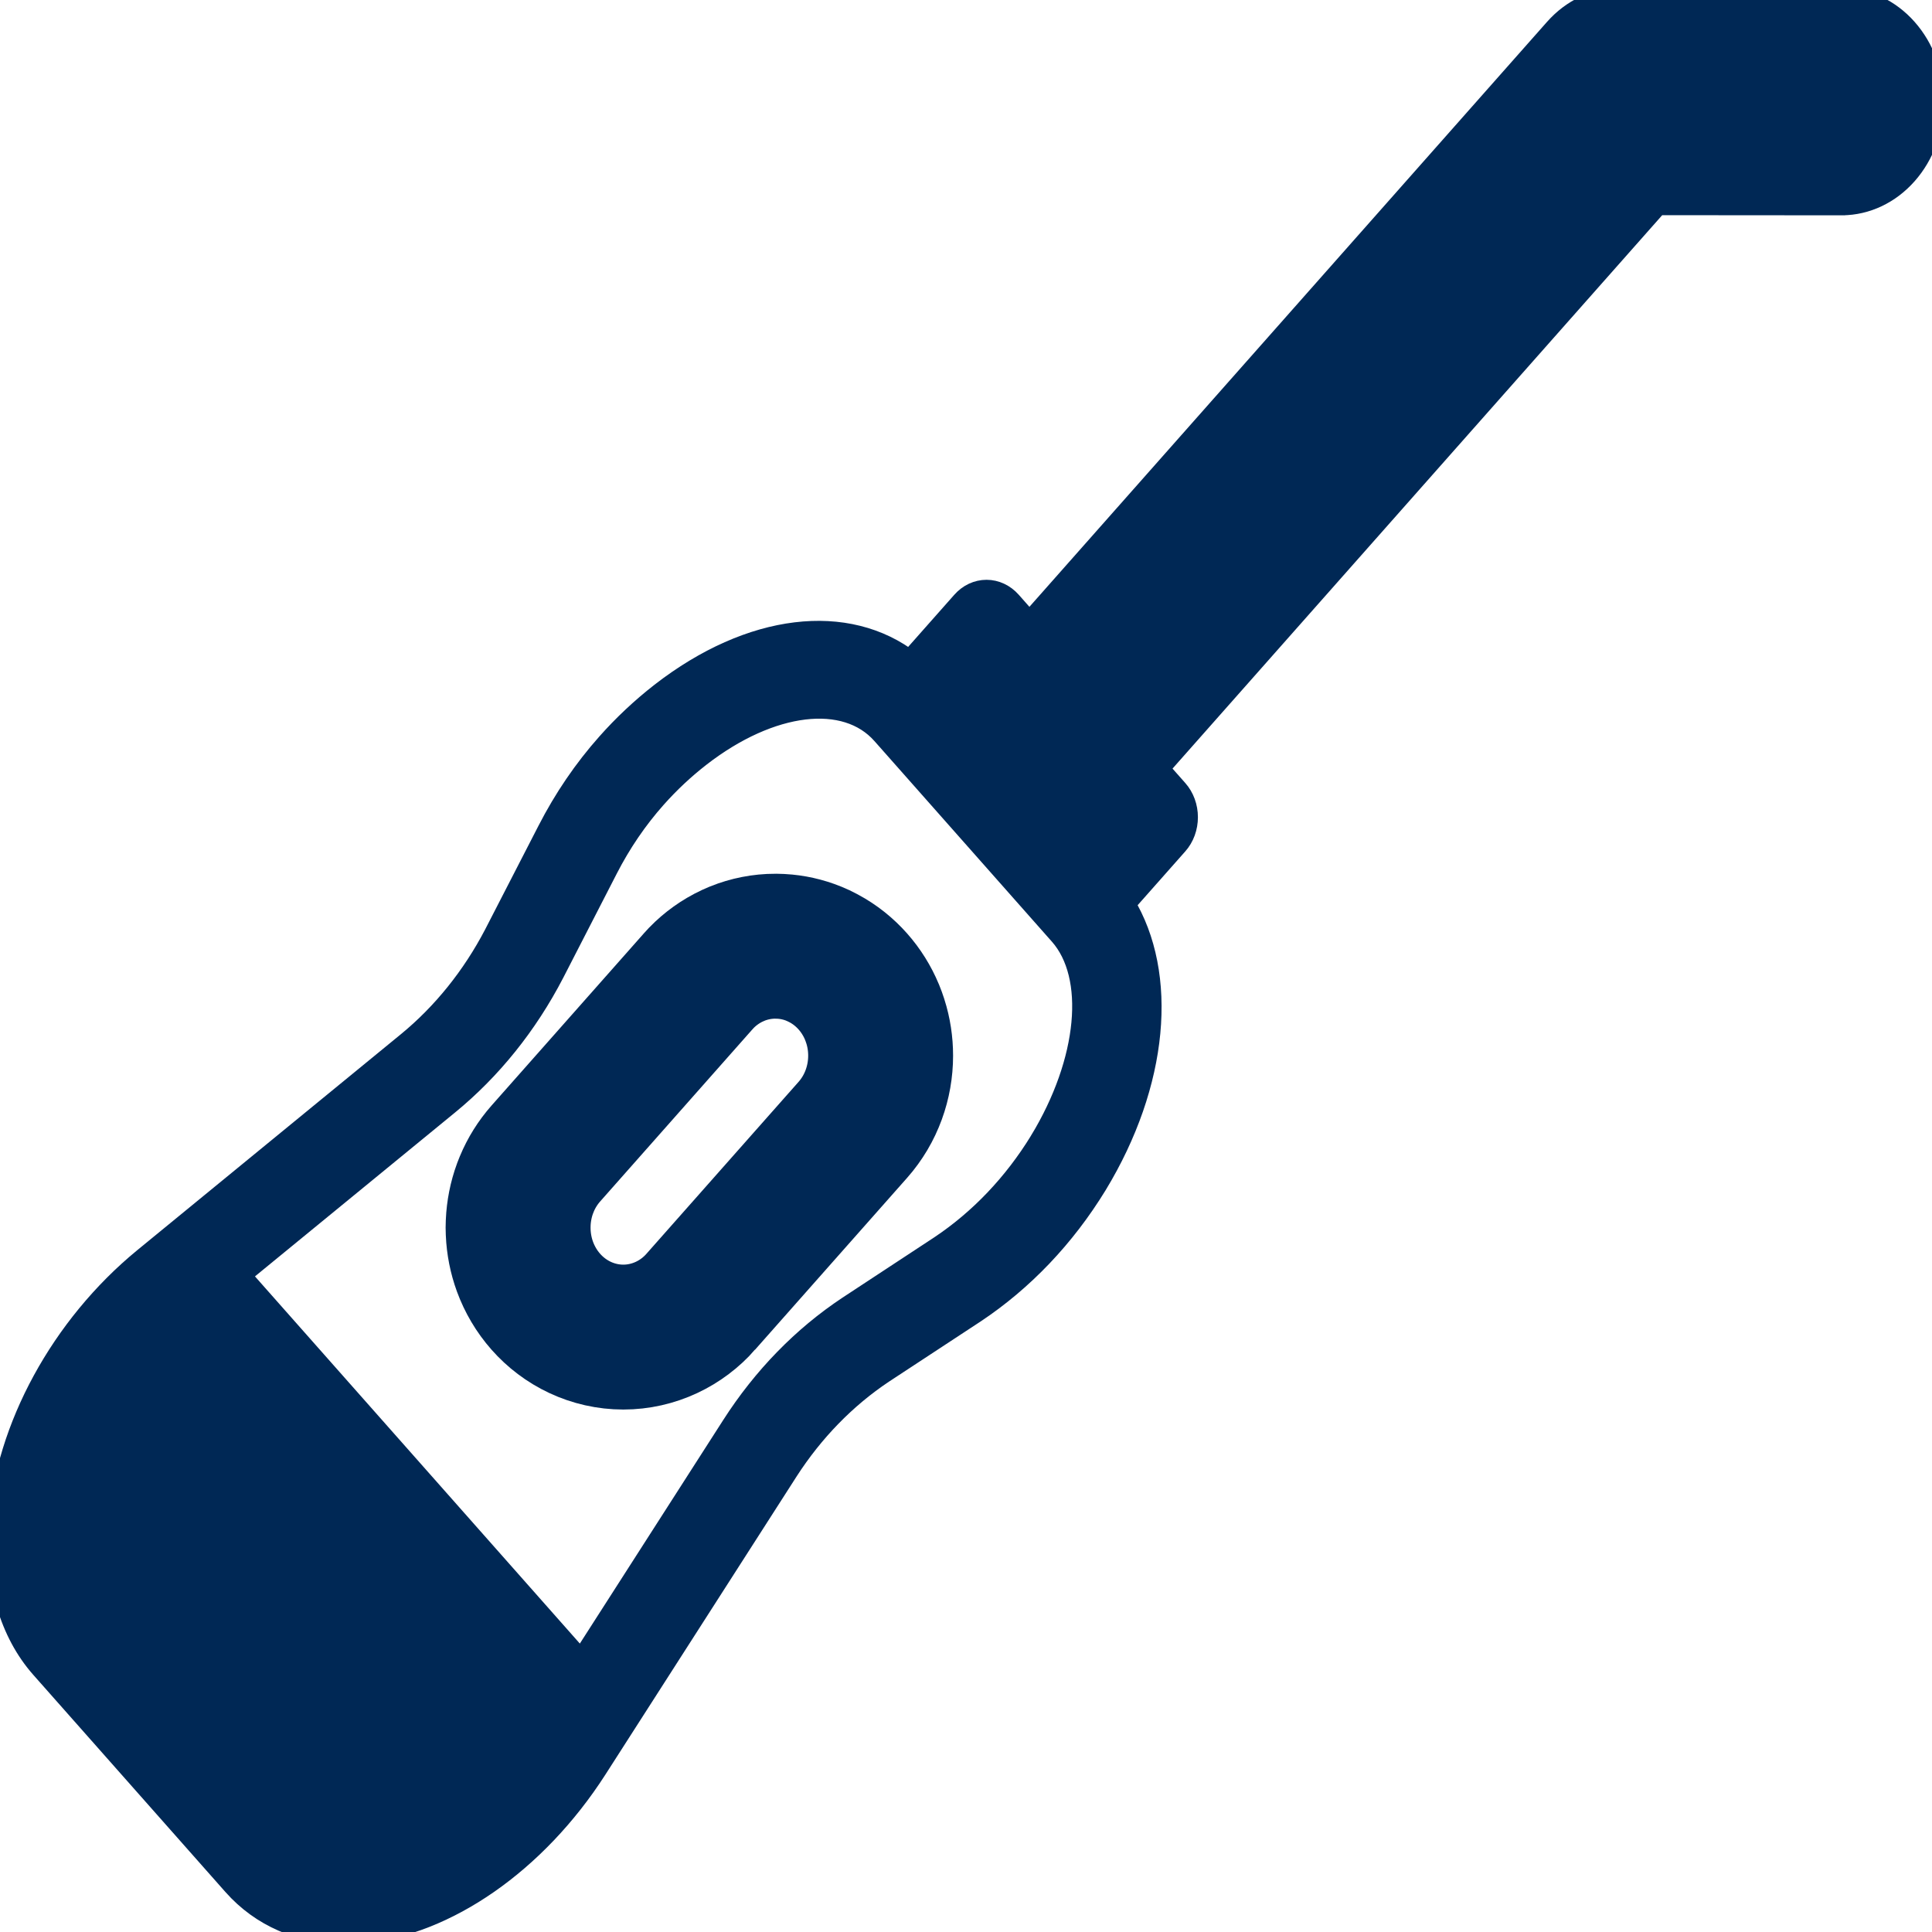
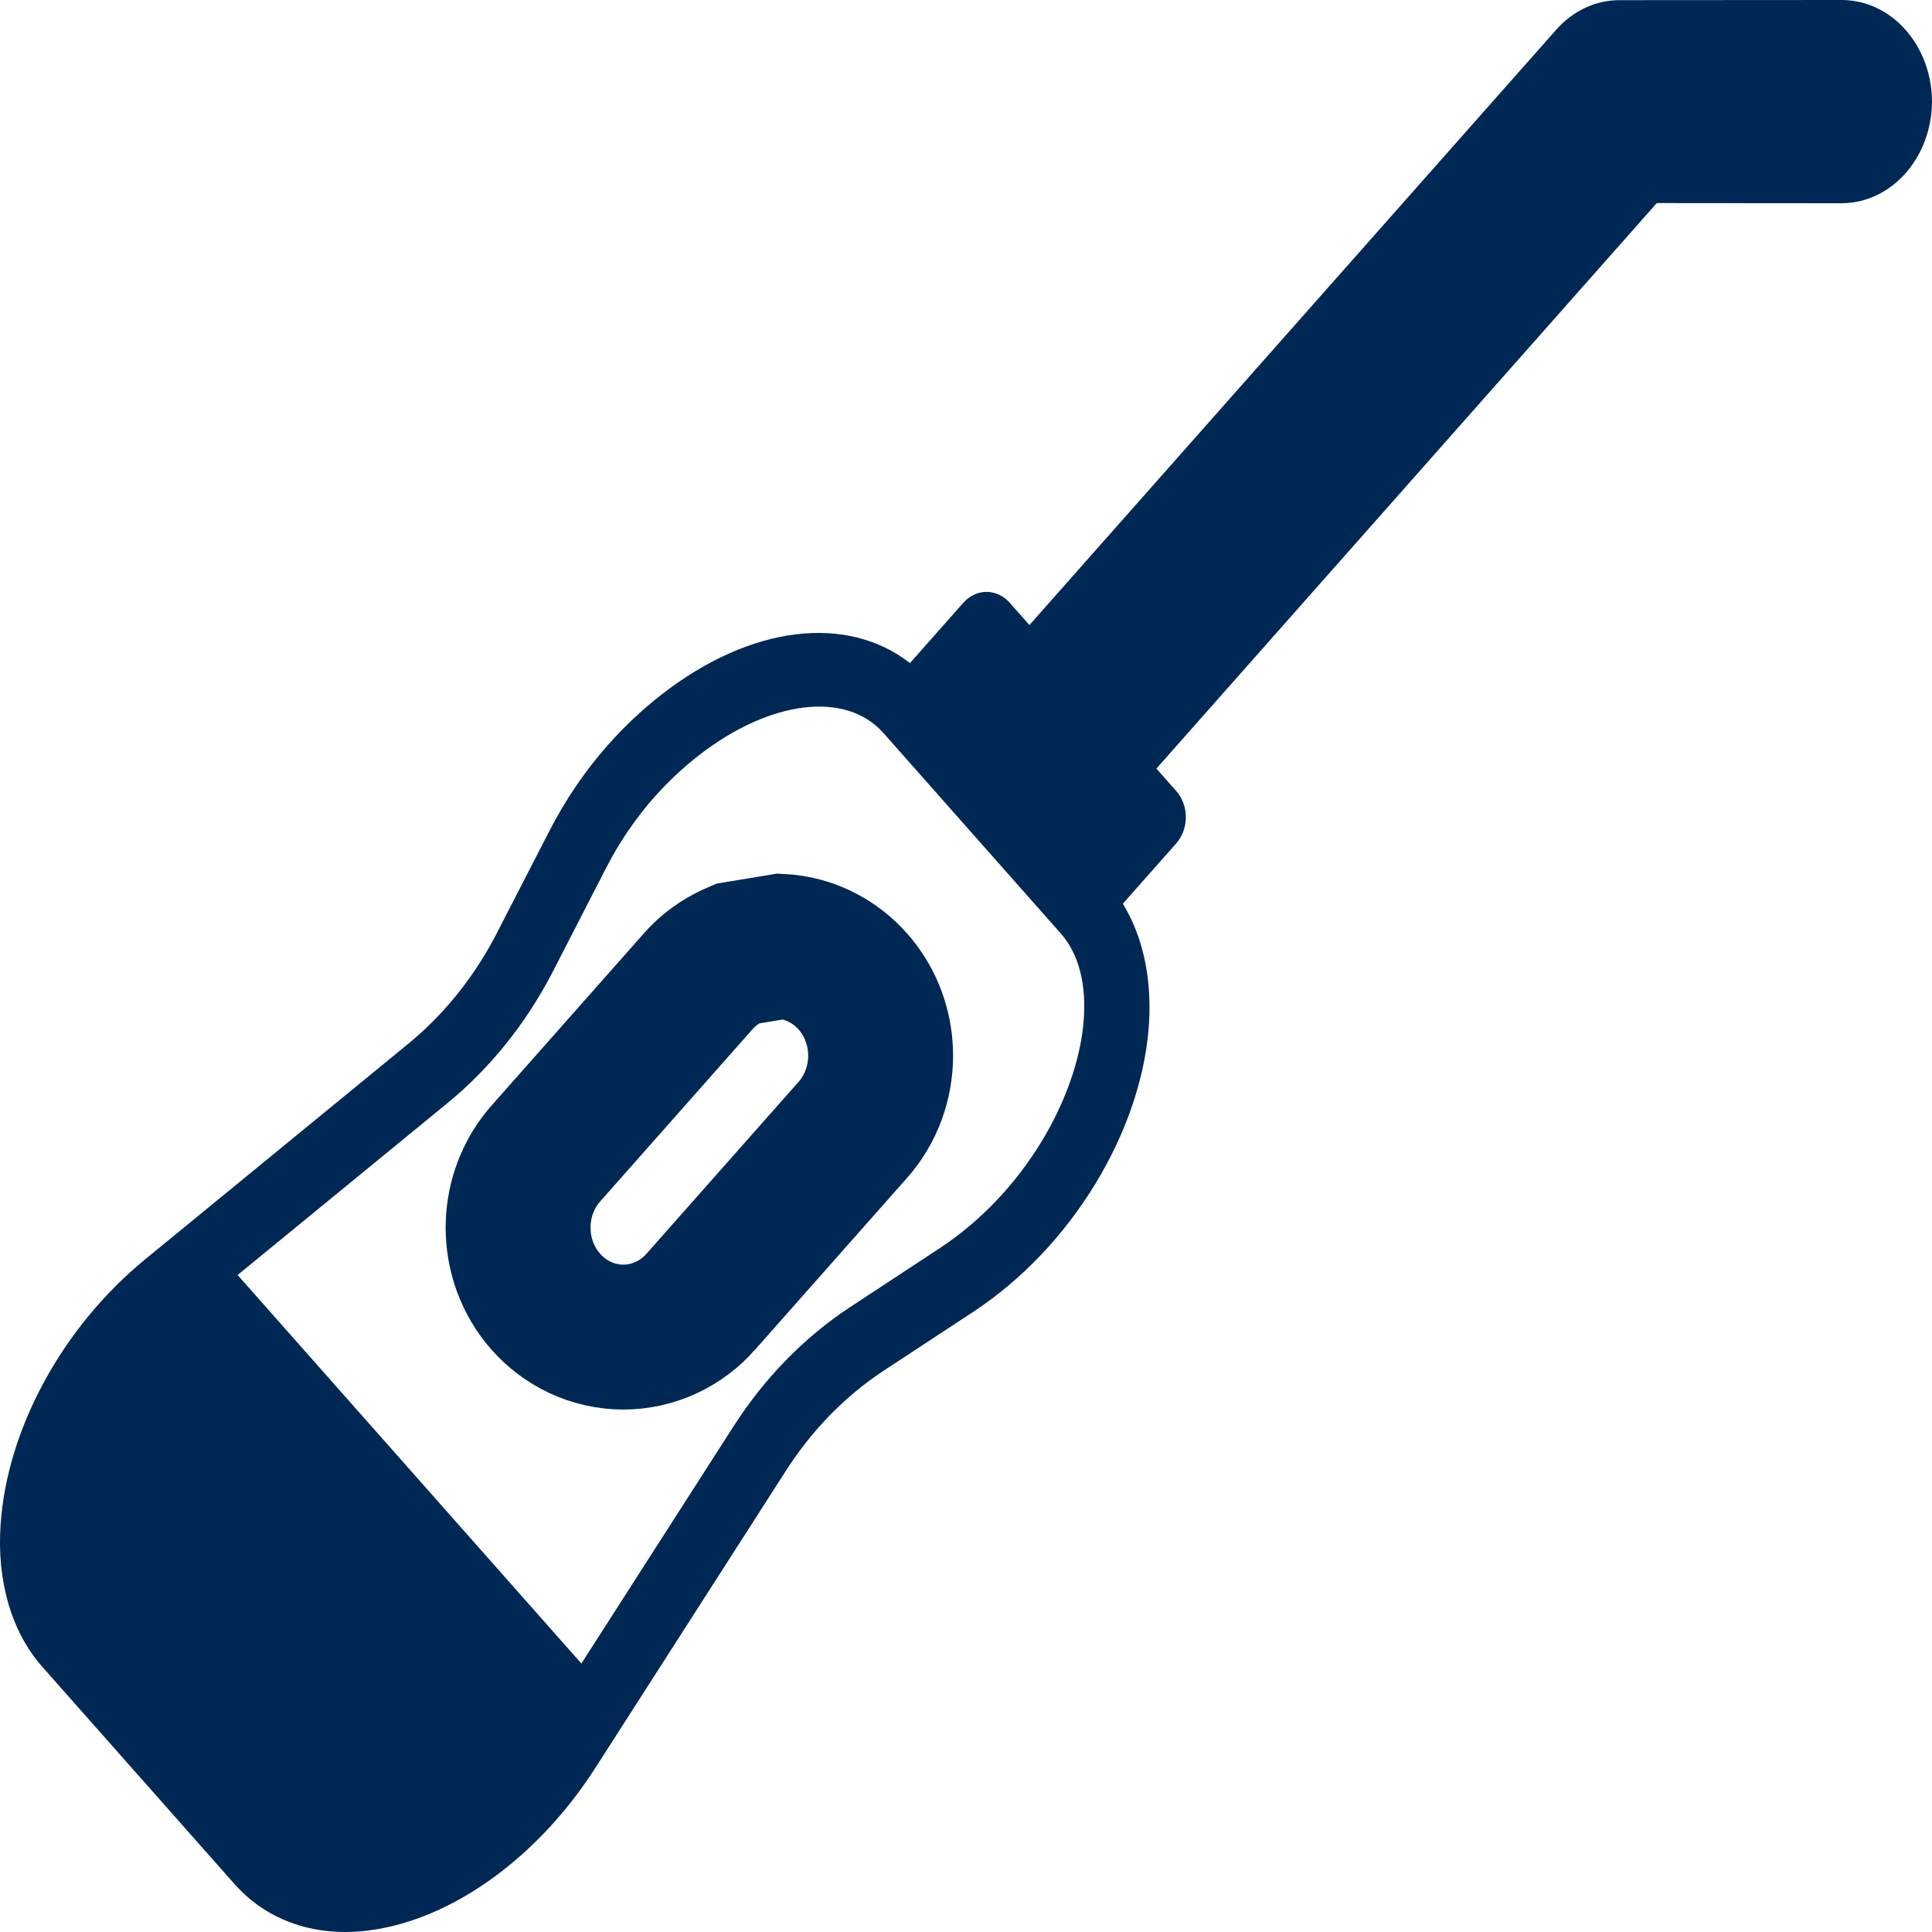
<svg xmlns="http://www.w3.org/2000/svg" width="80" height="80" viewBox="0 0 80 80" fill="none">
  <path d="M76.277 0C77.263 0.004 78.208 0.448 78.905 1.236C79.603 2.024 79.996 3.093 80 4.207C79.995 5.32 79.602 6.385 78.906 7.173C78.211 7.96 77.269 8.407 76.284 8.415L76.282 8.416H76.275L68.603 8.41L47.884 31.826L48.706 32.755C48.832 32.897 48.932 33.066 49 33.252C49.068 33.438 49.103 33.637 49.103 33.838C49.103 34.039 49.068 34.239 49 34.425C48.932 34.611 48.832 34.78 48.706 34.922L46.495 37.42C48.284 40.355 47.893 44.842 45.355 49.023C44.039 51.174 42.325 52.975 40.331 54.301L36.527 56.799C34.974 57.836 33.624 59.222 32.562 60.871L24.64 73.224C22.166 77.072 18.455 79.657 14.955 79.97C14.734 79.99 14.512 80 14.29 80C12.463 80 10.855 79.307 9.71 78.014L1.754 69.022C0.475 67.577 -0.139 65.475 0.026 63.105C0.303 59.148 2.591 54.953 5.998 52.156L16.928 43.202C18.387 42.002 19.613 40.476 20.531 38.72L22.742 34.422C23.415 33.109 24.237 31.901 25.189 30.831C25.856 30.077 26.604 29.375 27.409 28.747C31.112 25.875 35.081 25.433 37.68 27.456L39.891 24.958C40.016 24.816 40.166 24.702 40.33 24.625C40.495 24.548 40.672 24.508 40.85 24.508C41.028 24.508 41.204 24.548 41.368 24.625C41.533 24.702 41.683 24.816 41.809 24.958L42.626 25.882L64.435 1.235C65.137 0.443 66.07 0.006 67.062 0.006L76.277 0ZM36.58 30.352C35.034 28.605 31.896 28.981 28.947 31.27C28.289 31.781 27.672 32.358 27.106 32.995C26.322 33.877 25.645 34.871 25.091 35.953L22.878 40.259C21.774 42.389 20.29 44.236 18.52 45.684L9.839 52.795L24.074 68.883L30.367 59.072C31.647 57.073 33.281 55.395 35.165 54.148L38.968 51.648C40.614 50.549 42.032 49.06 43.121 47.283V47.282C45.142 43.953 45.475 40.407 43.93 38.659L43.704 38.404L36.807 30.608L36.58 30.352Z" fill="#002855" />
-   <path d="M76.277 0C77.263 0.004 78.208 0.448 78.905 1.236C79.603 2.024 79.996 3.093 80 4.207C79.995 5.32 79.602 6.385 78.906 7.173C78.211 7.96 77.269 8.407 76.284 8.415L76.282 8.416H76.275L68.603 8.41L47.884 31.826L48.706 32.755C48.832 32.897 48.932 33.066 49 33.252C49.068 33.438 49.103 33.637 49.103 33.838C49.103 34.039 49.068 34.239 49 34.425C48.932 34.611 48.832 34.78 48.706 34.922L46.495 37.42C48.284 40.355 47.893 44.842 45.355 49.023C44.039 51.174 42.325 52.975 40.331 54.301L36.527 56.799C34.974 57.836 33.624 59.222 32.562 60.871L24.64 73.224C22.166 77.072 18.455 79.657 14.955 79.97C14.734 79.99 14.512 80 14.29 80C12.463 80 10.855 79.307 9.71 78.014L1.754 69.022C0.475 67.577 -0.139 65.475 0.026 63.105C0.303 59.148 2.591 54.953 5.998 52.156L16.928 43.202C18.387 42.002 19.613 40.476 20.531 38.72L22.742 34.422C23.415 33.109 24.237 31.901 25.189 30.831C25.856 30.077 26.604 29.375 27.409 28.747C31.112 25.875 35.081 25.433 37.68 27.456L39.891 24.958C40.016 24.816 40.166 24.702 40.33 24.625C40.495 24.548 40.672 24.508 40.85 24.508C41.028 24.508 41.204 24.548 41.368 24.625C41.533 24.702 41.683 24.816 41.809 24.958L42.626 25.882L64.435 1.235C65.137 0.443 66.07 0.006 67.062 0.006L76.277 0ZM36.58 30.352C35.034 28.605 31.896 28.981 28.947 31.27C28.289 31.781 27.672 32.358 27.106 32.995C26.322 33.877 25.645 34.871 25.091 35.953L22.878 40.259C21.774 42.389 20.29 44.236 18.52 45.684L9.839 52.795L24.074 68.883L30.367 59.072C31.647 57.073 33.281 55.395 35.165 54.148L38.968 51.648C40.614 50.549 42.032 49.06 43.121 47.283V47.282C45.142 43.953 45.475 40.407 43.93 38.659L43.704 38.404L36.807 30.608L36.58 30.352Z" stroke="#002855" />
-   <path d="M32.343 39.187C32.809 39.212 33.264 39.315 33.69 39.487L33.9 39.579L34.104 39.682C34.571 39.931 34.978 40.26 35.315 40.641C35.651 41.02 35.914 41.448 36.103 41.898L36.179 42.094L36.246 42.29C36.393 42.752 36.465 43.233 36.465 43.712C36.465 44.26 36.37 44.809 36.179 45.331C35.988 45.853 35.699 46.35 35.315 46.784L29.015 53.904V53.905C28.63 54.34 28.153 54.707 27.6 54.966C27.046 55.225 26.436 55.366 25.81 55.366C25.183 55.366 24.573 55.225 24.019 54.966C23.466 54.707 22.989 54.34 22.604 53.905C22.22 53.471 21.931 52.974 21.739 52.452C21.572 51.995 21.479 51.518 21.458 51.039L21.453 50.833L21.458 50.628C21.479 50.149 21.572 49.672 21.739 49.215L21.816 49.02C22.004 48.569 22.268 48.142 22.604 47.762L28.904 40.641L29.052 40.48C29.409 40.115 29.835 39.806 30.319 39.579L30.529 39.487C31.025 39.287 31.561 39.18 32.11 39.18L32.343 39.187Z" stroke="#002855" stroke-width="6" />
+   <path d="M32.343 39.187C32.809 39.212 33.264 39.315 33.69 39.487L33.9 39.579L34.104 39.682C34.571 39.931 34.978 40.26 35.315 40.641C35.651 41.02 35.914 41.448 36.103 41.898L36.179 42.094L36.246 42.29C36.393 42.752 36.465 43.233 36.465 43.712C36.465 44.26 36.37 44.809 36.179 45.331C35.988 45.853 35.699 46.35 35.315 46.784L29.015 53.904V53.905C28.63 54.34 28.153 54.707 27.6 54.966C27.046 55.225 26.436 55.366 25.81 55.366C25.183 55.366 24.573 55.225 24.019 54.966C23.466 54.707 22.989 54.34 22.604 53.905C22.22 53.471 21.931 52.974 21.739 52.452C21.572 51.995 21.479 51.518 21.458 51.039L21.453 50.833L21.458 50.628C21.479 50.149 21.572 49.672 21.739 49.215L21.816 49.02C22.004 48.569 22.268 48.142 22.604 47.762L28.904 40.641L29.052 40.48C29.409 40.115 29.835 39.806 30.319 39.579L30.529 39.487L32.343 39.187Z" stroke="#002855" stroke-width="6" />
</svg>